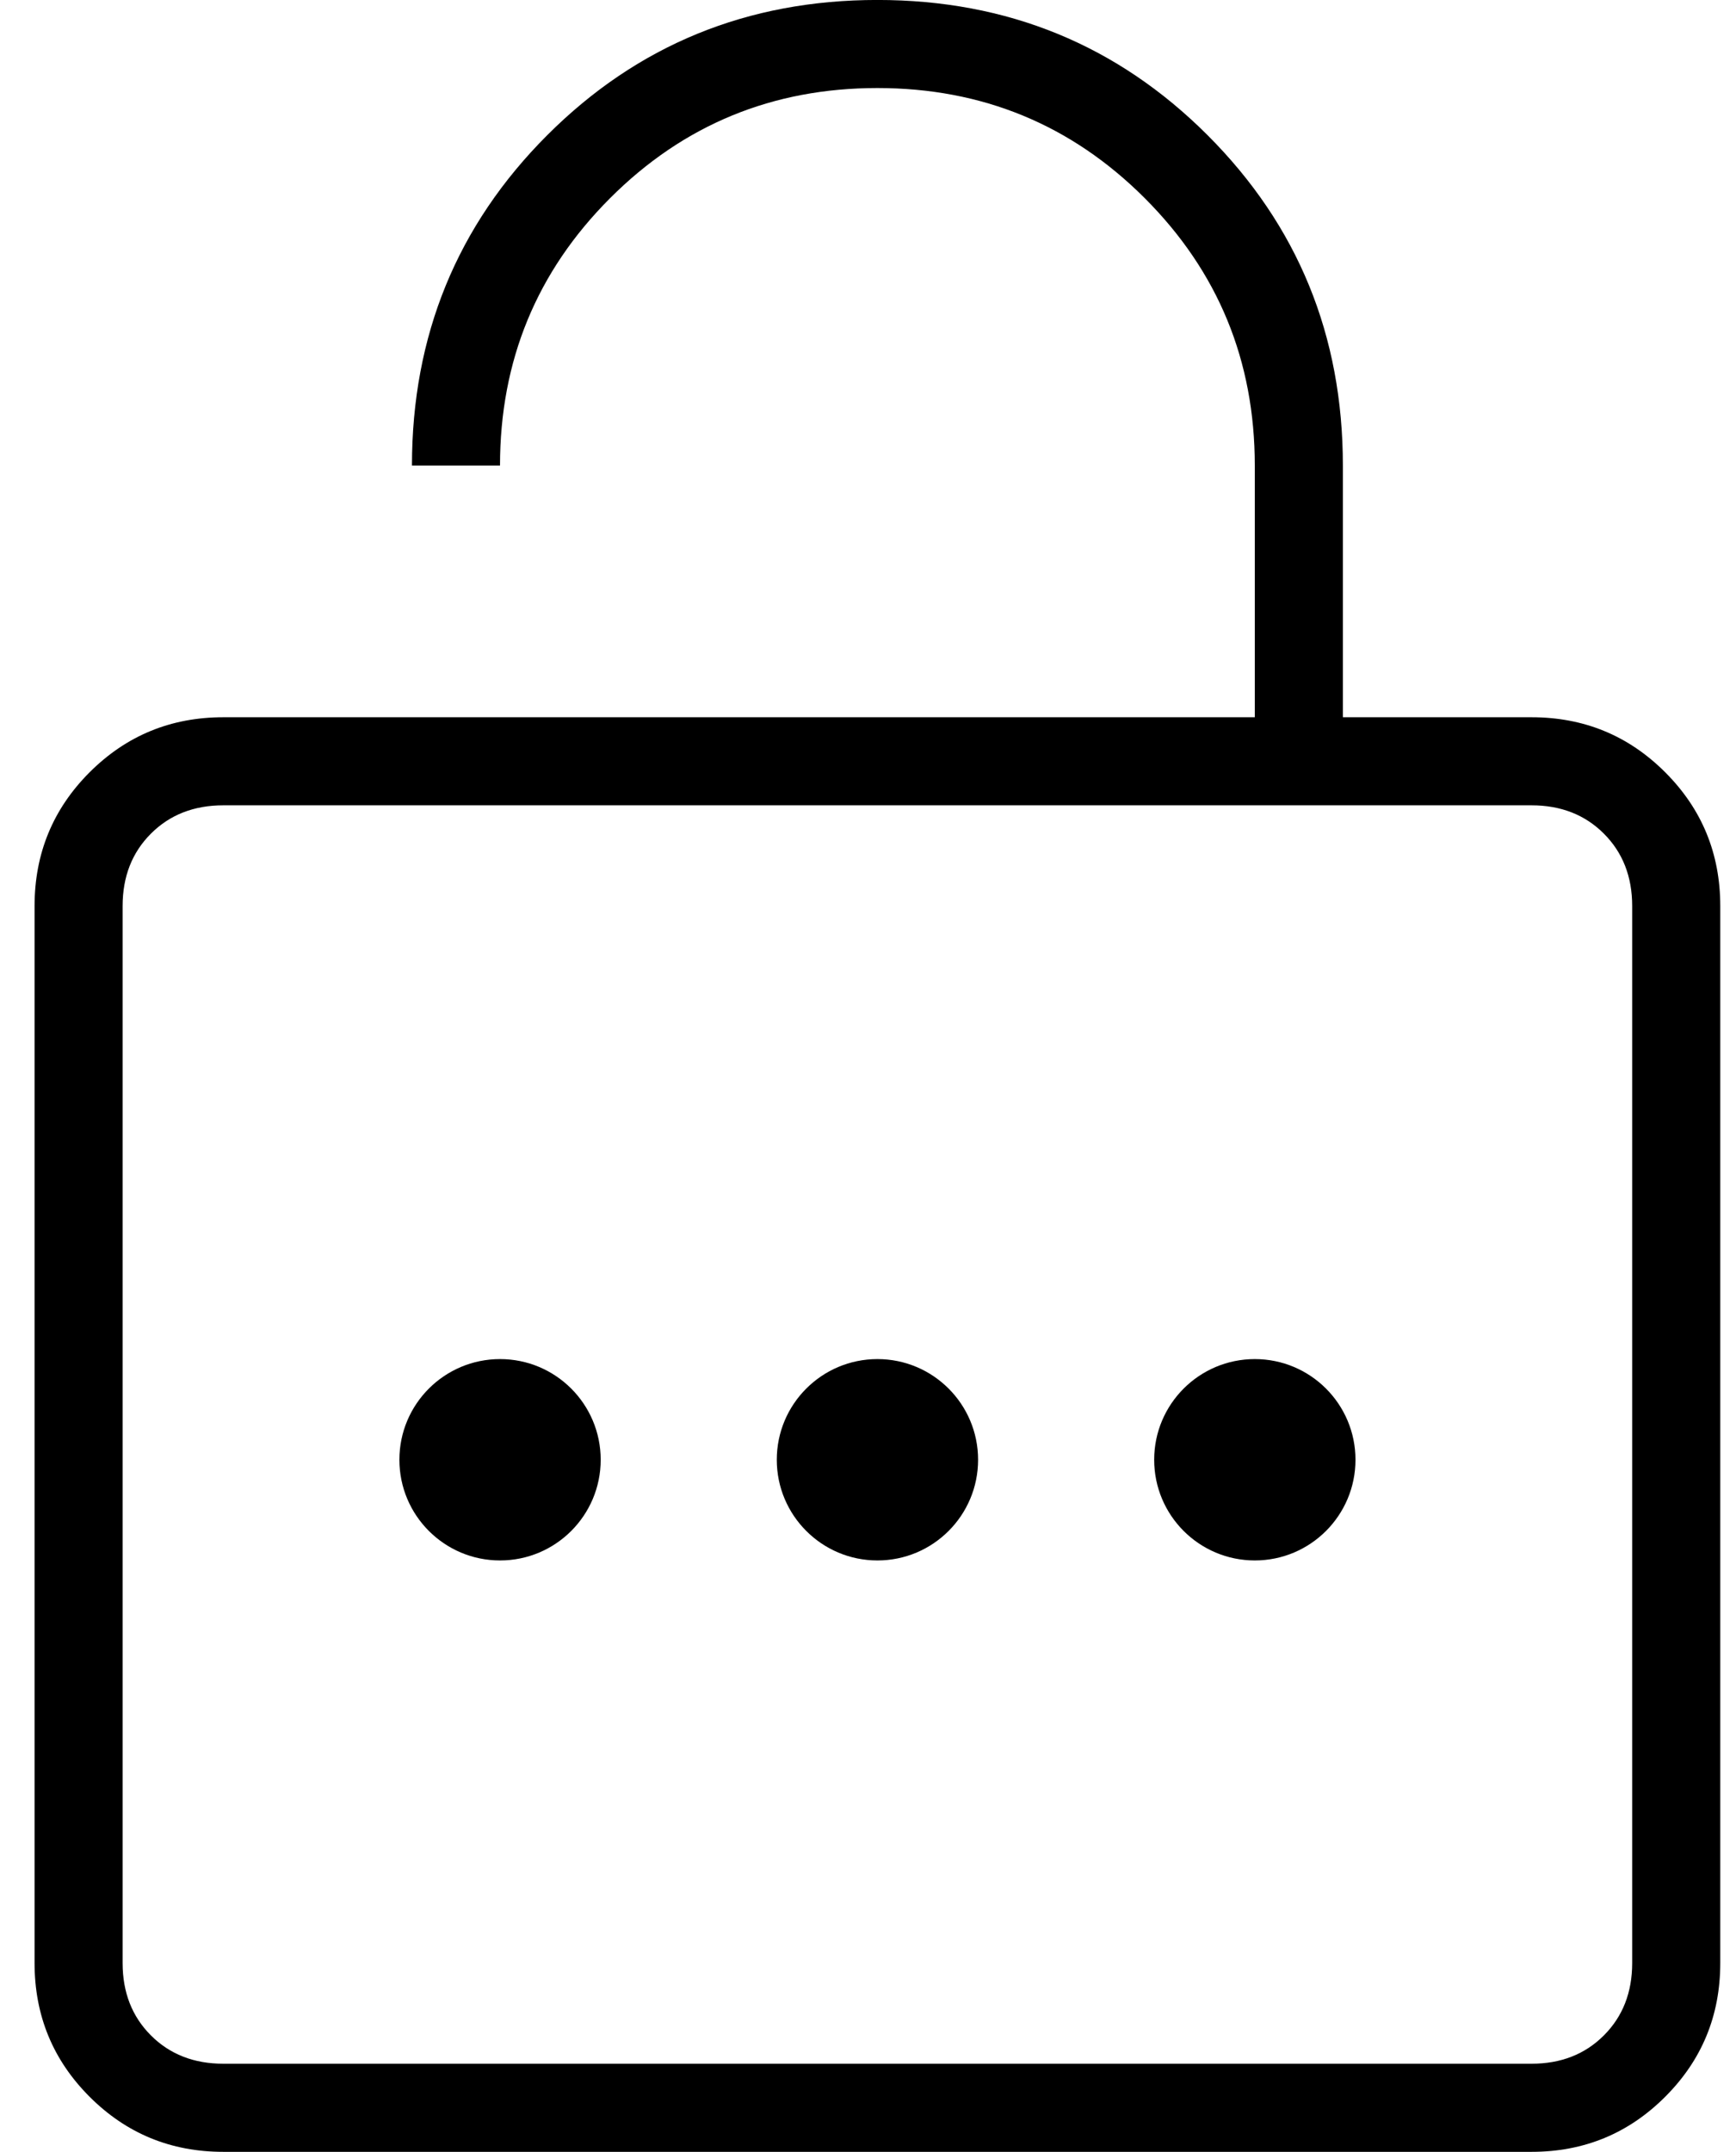
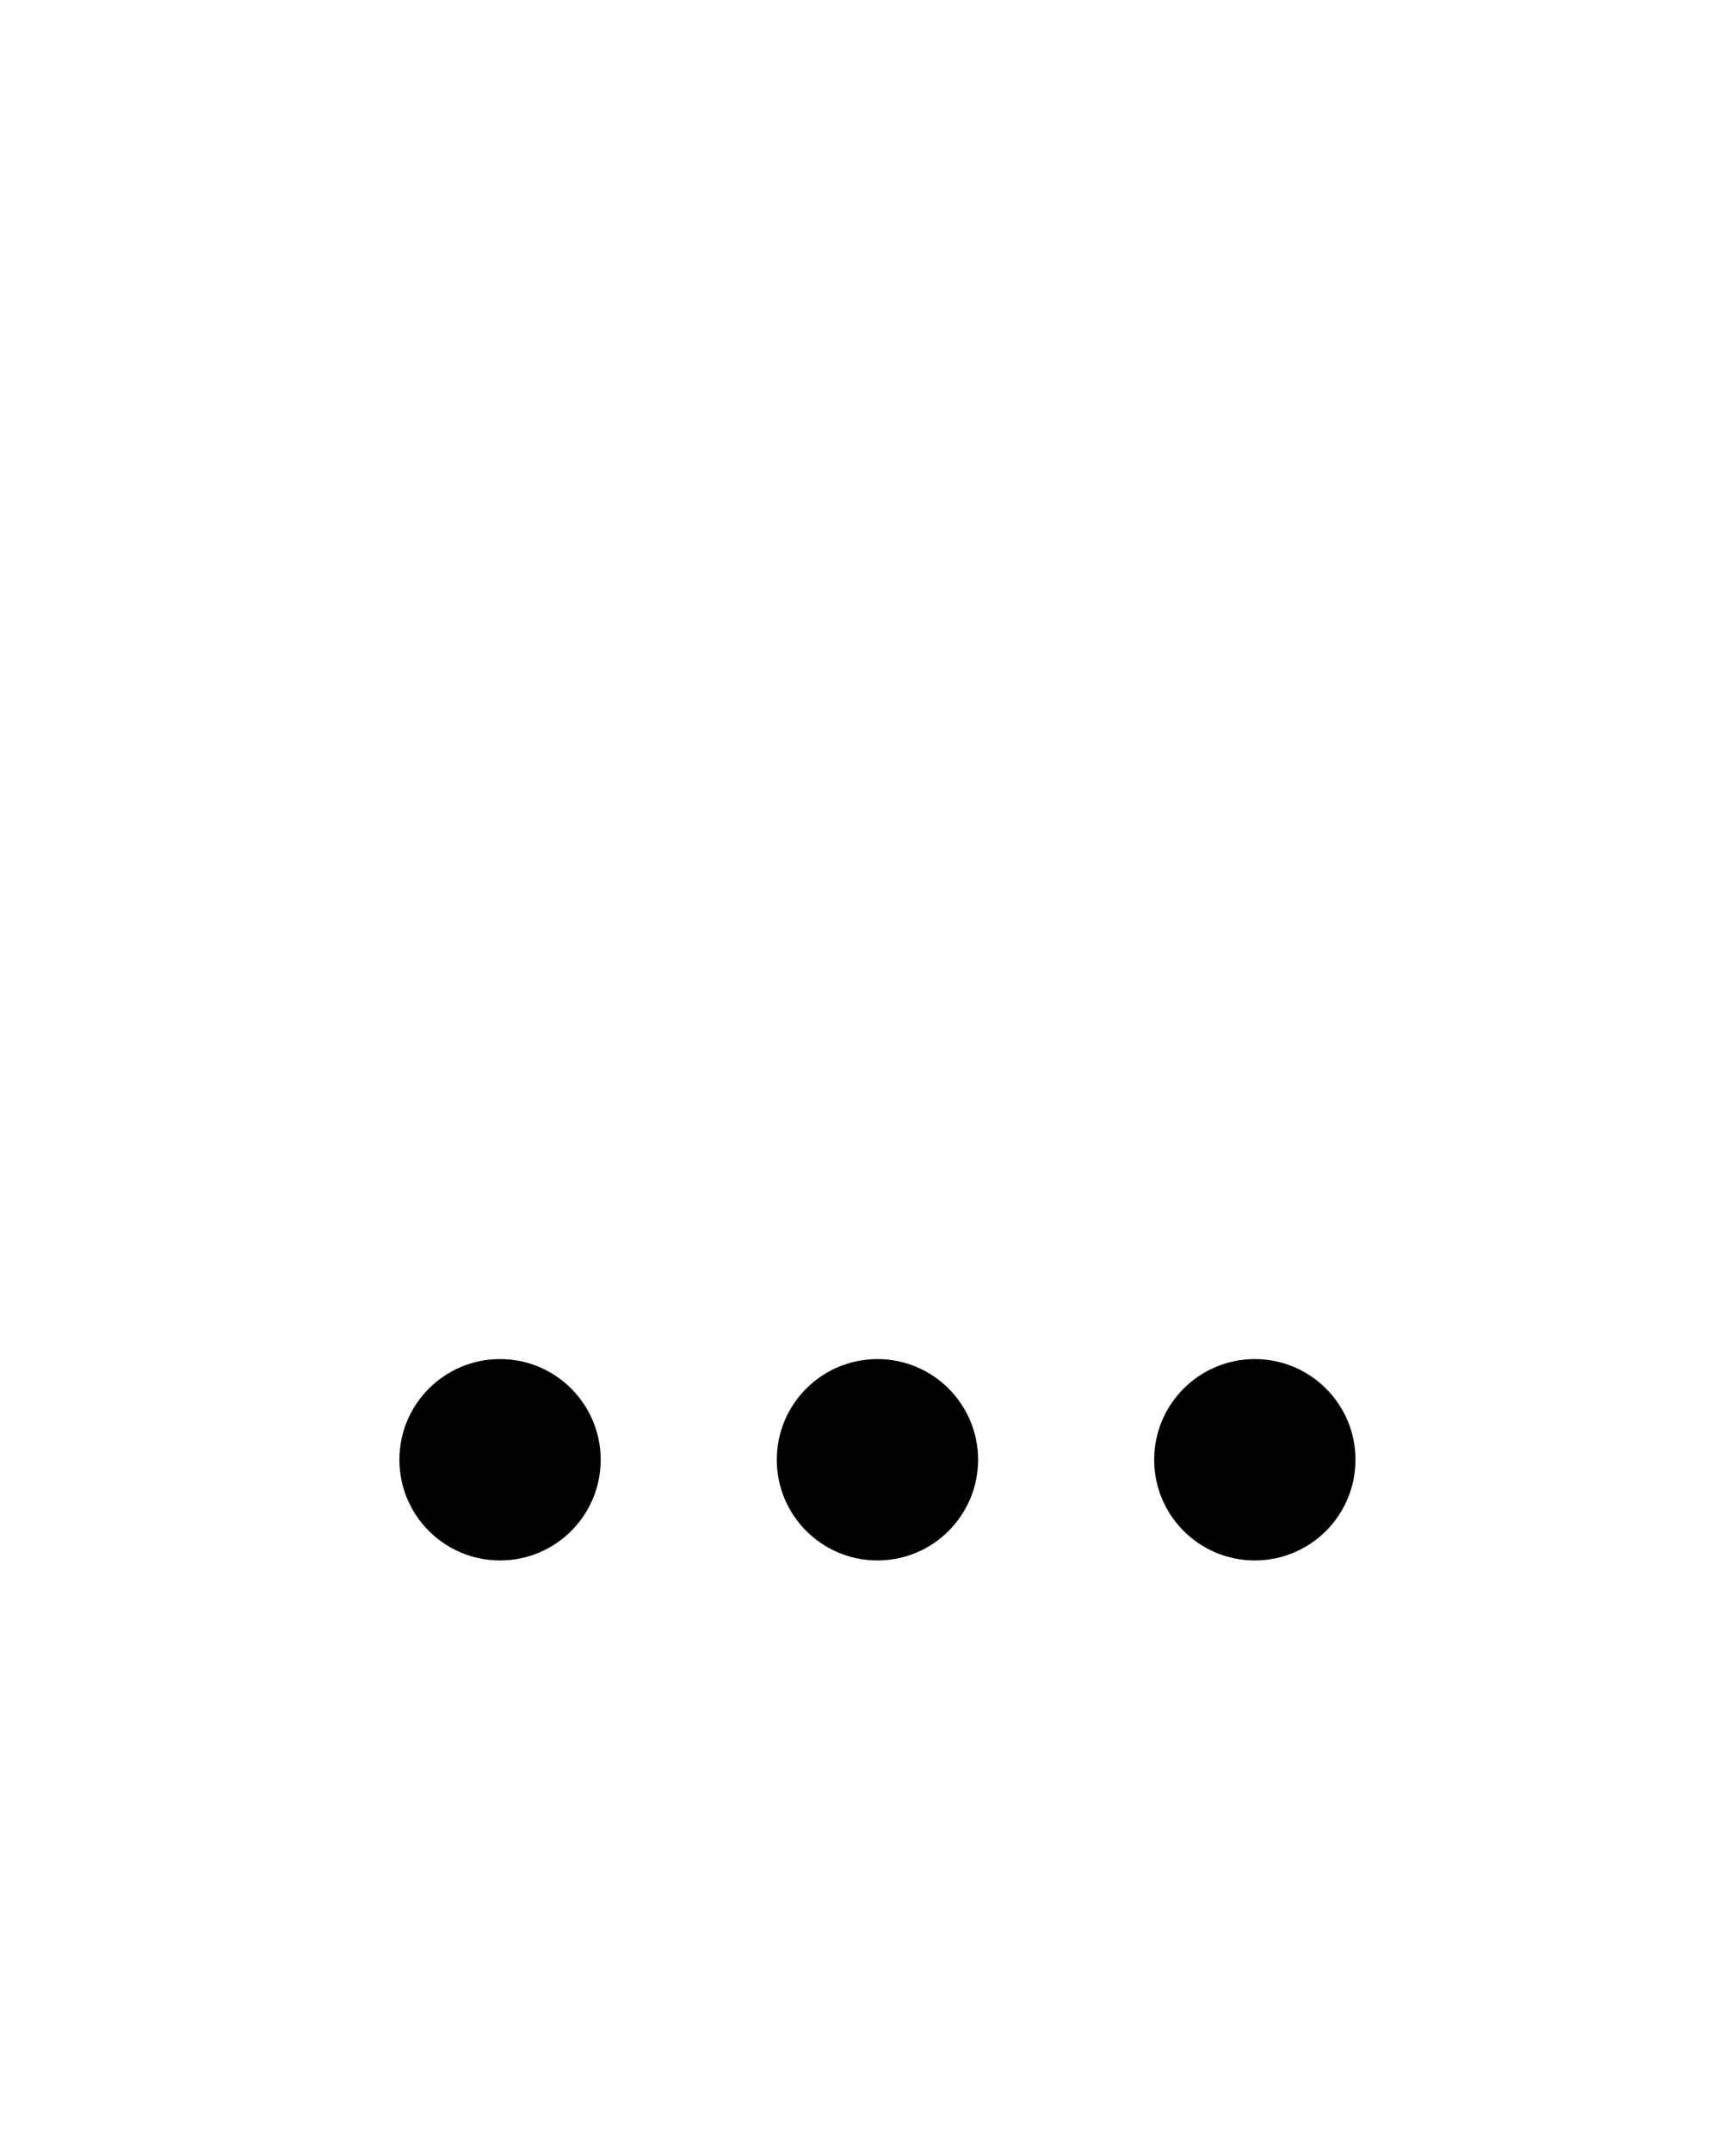
<svg xmlns="http://www.w3.org/2000/svg" width="46" height="57" viewBox="0 0 46 57" fill="none">
-   <path d="M5.916 18.999H33.249V12.332C33.249 9.554 32.277 7.193 30.333 5.249C28.388 3.304 26.027 2.332 23.249 2.332C20.472 2.332 18.11 3.304 16.166 5.249C14.222 7.193 13.249 9.554 13.249 12.332H10.916C10.916 8.888 12.111 5.971 14.499 3.582C16.888 1.193 19.805 -0.001 23.249 -0.001C26.694 -0.001 29.61 1.193 31.999 3.582C34.388 5.971 35.583 8.888 35.583 12.332V18.999H40.583C41.972 18.999 43.152 19.485 44.124 20.457C45.097 21.429 45.583 22.61 45.583 23.999V51.999C45.583 53.388 45.097 54.568 44.124 55.54C43.152 56.513 41.972 56.999 40.583 56.999H5.916C4.527 56.999 3.347 56.513 2.374 55.54C1.402 54.568 0.916 53.388 0.916 51.999V23.999C0.916 22.61 1.402 21.429 2.374 20.457C3.347 19.485 4.527 18.999 5.916 18.999ZM5.916 54.665H40.583C41.361 54.665 41.999 54.415 42.499 53.915C42.999 53.415 43.249 52.776 43.249 51.999V23.999C43.249 23.221 42.999 22.582 42.499 22.082C41.999 21.582 41.361 21.332 40.583 21.332H5.916C5.138 21.332 4.499 21.582 3.999 22.082C3.499 22.582 3.249 23.221 3.249 23.999V51.999C3.249 52.776 3.499 53.415 3.999 53.915C4.499 54.415 5.138 54.665 5.916 54.665Z" fill="black" />
  <circle cx="13.25" cy="38.667" r="2.667" fill="black" />
  <circle cx="23.25" cy="38.667" r="2.667" fill="black" />
  <circle cx="33.25" cy="38.667" r="2.667" fill="black" />
</svg>